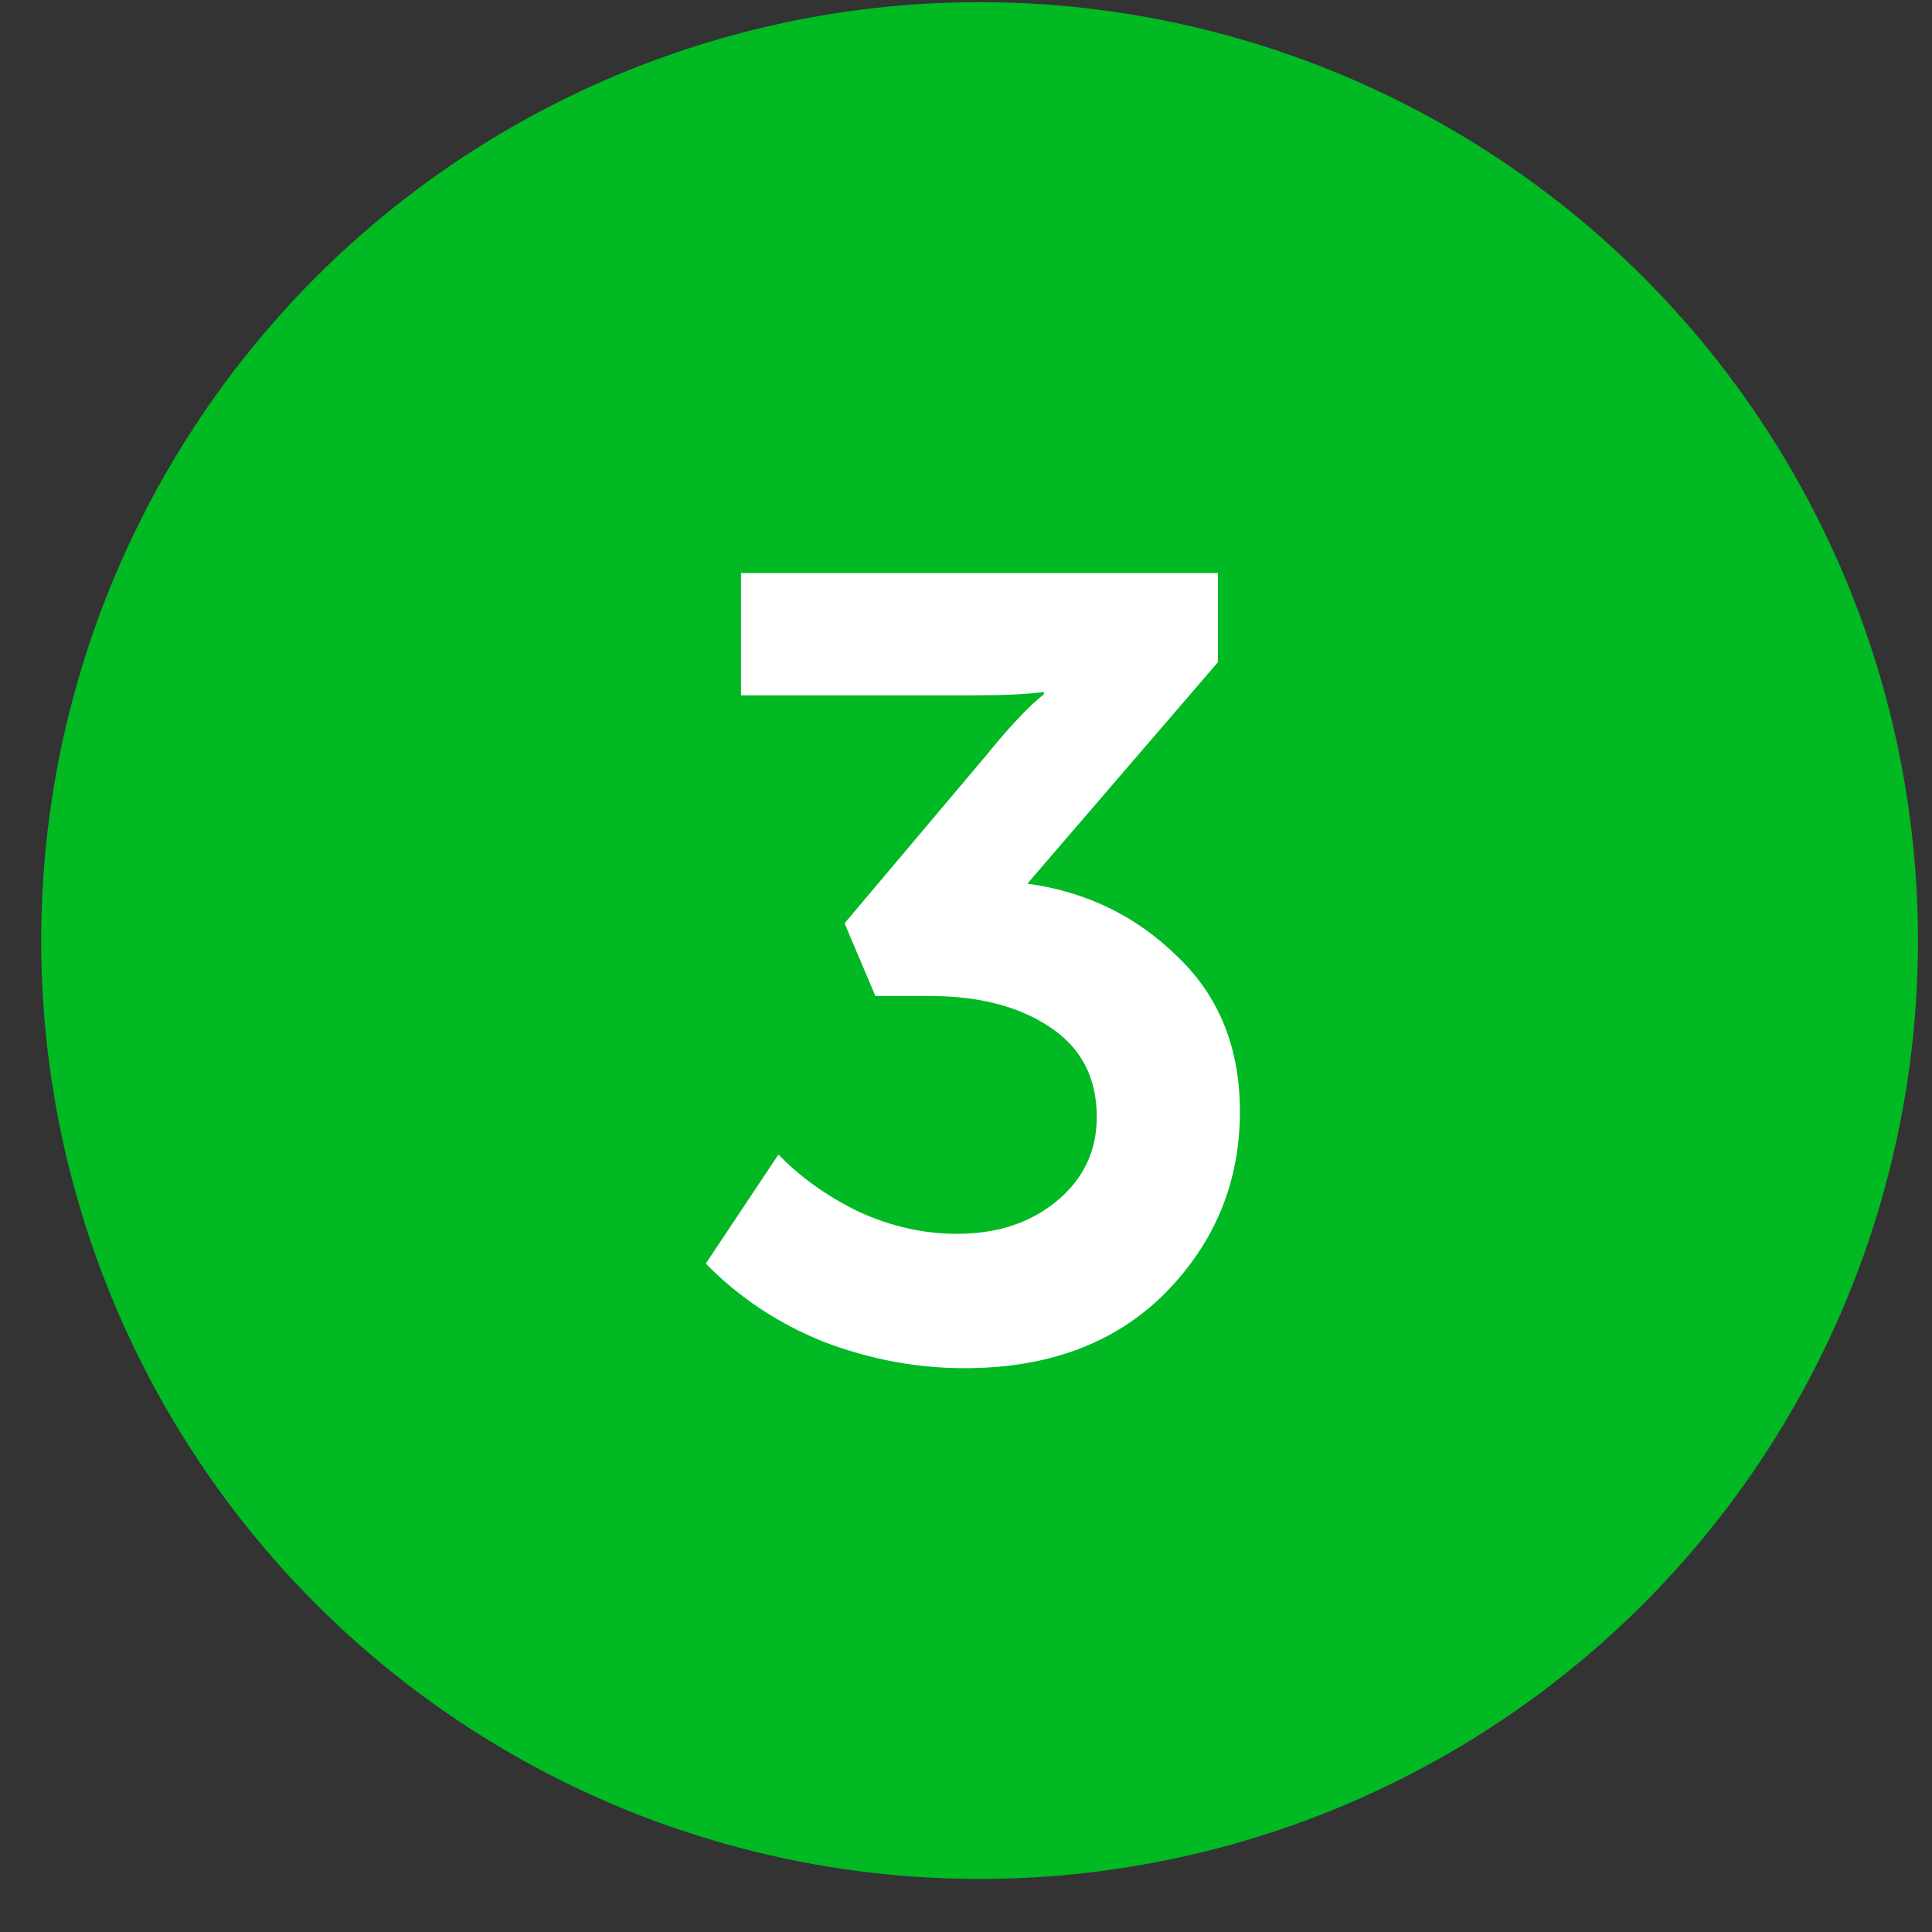
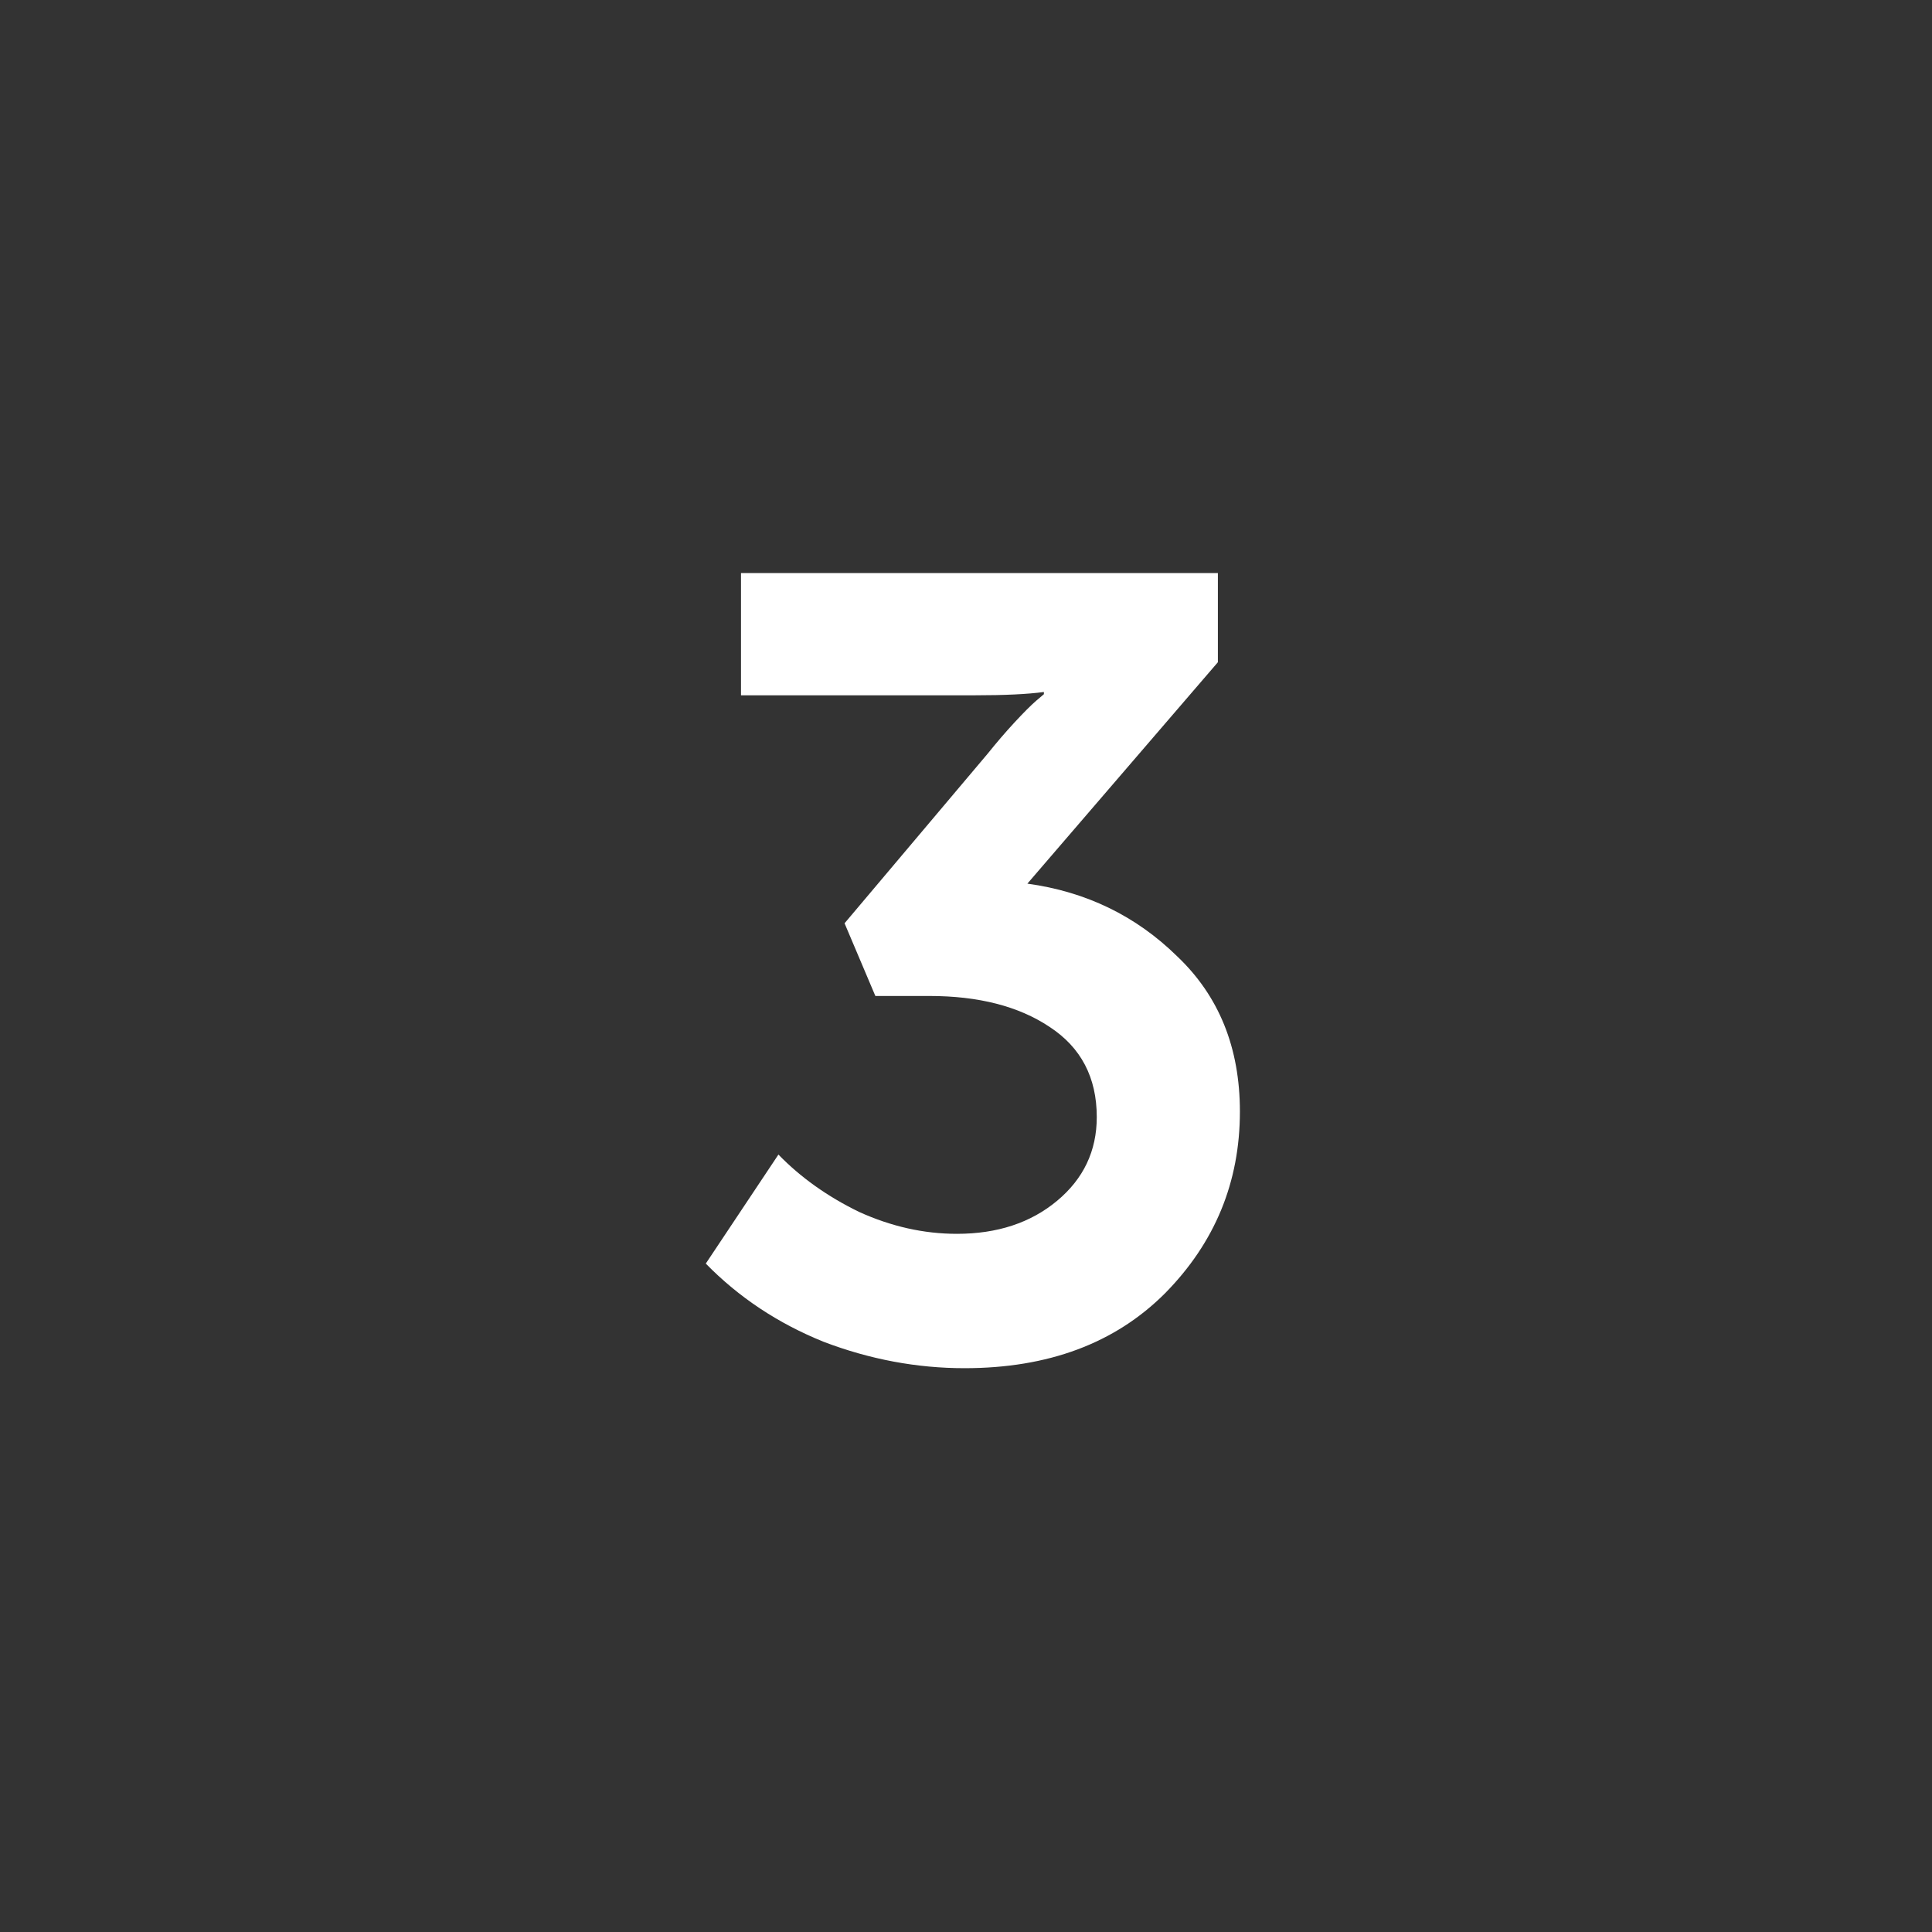
<svg xmlns="http://www.w3.org/2000/svg" width="35" height="35" viewBox="0 0 35 35" fill="none">
  <rect x="0" y="0" width="35" height="35" fill="#333333" stroke="none" />
-   <circle cx="17.746" cy="17.039" r="17" fill="#00B923" />
  <path d="M12.786 22.891L14.102 20.916C14.502 21.328 14.987 21.674 15.559 21.953C16.144 22.219 16.736 22.352 17.335 22.352C18.066 22.352 18.671 22.153 19.15 21.754C19.629 21.355 19.869 20.849 19.869 20.237C19.869 19.519 19.583 18.974 19.011 18.601C18.452 18.229 17.727 18.043 16.836 18.043H15.858L15.3 16.726L17.893 13.653C18.053 13.454 18.212 13.268 18.372 13.095C18.545 12.908 18.678 12.775 18.771 12.695L18.911 12.576V12.536C18.618 12.576 18.199 12.596 17.654 12.596H13.424V10.381H22.063V11.997L18.612 16.008C19.676 16.154 20.58 16.593 21.325 17.324C22.083 18.043 22.462 18.98 22.462 20.137C22.462 21.415 22.01 22.512 21.105 23.43C20.201 24.334 18.991 24.786 17.474 24.786C16.61 24.786 15.758 24.627 14.921 24.308C14.096 23.975 13.384 23.503 12.786 22.891Z" fill="white" />
</svg>